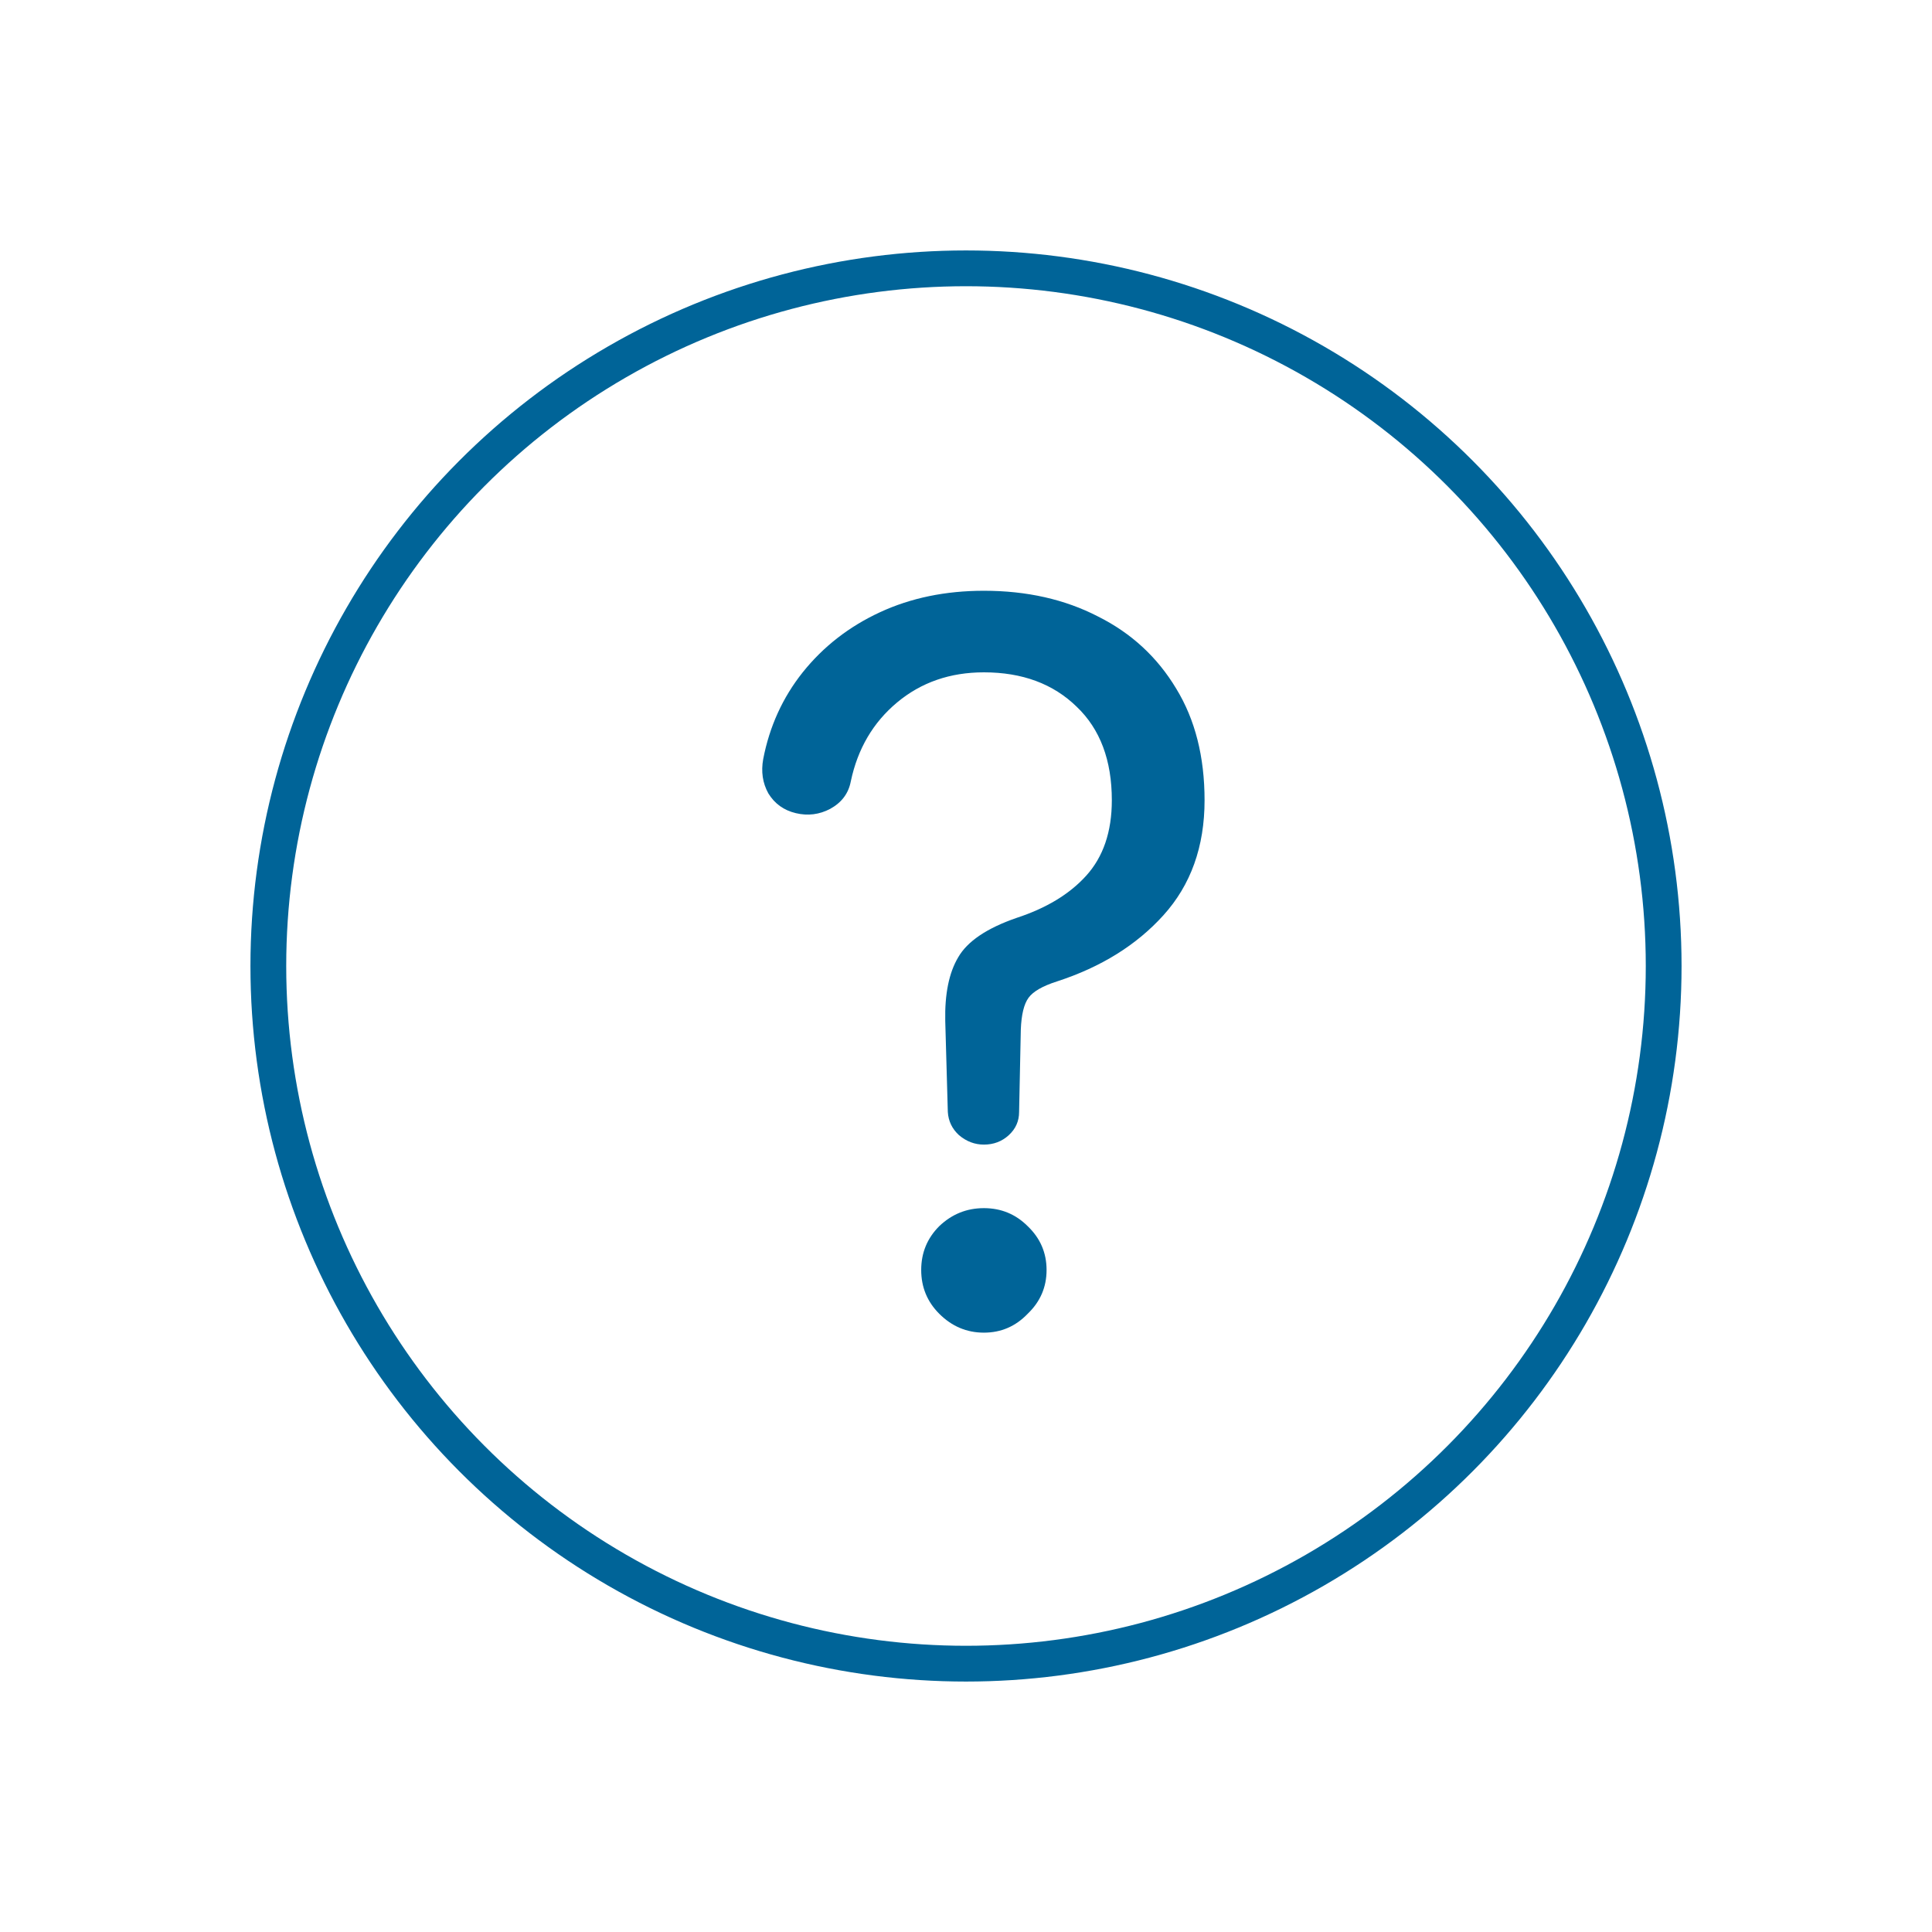
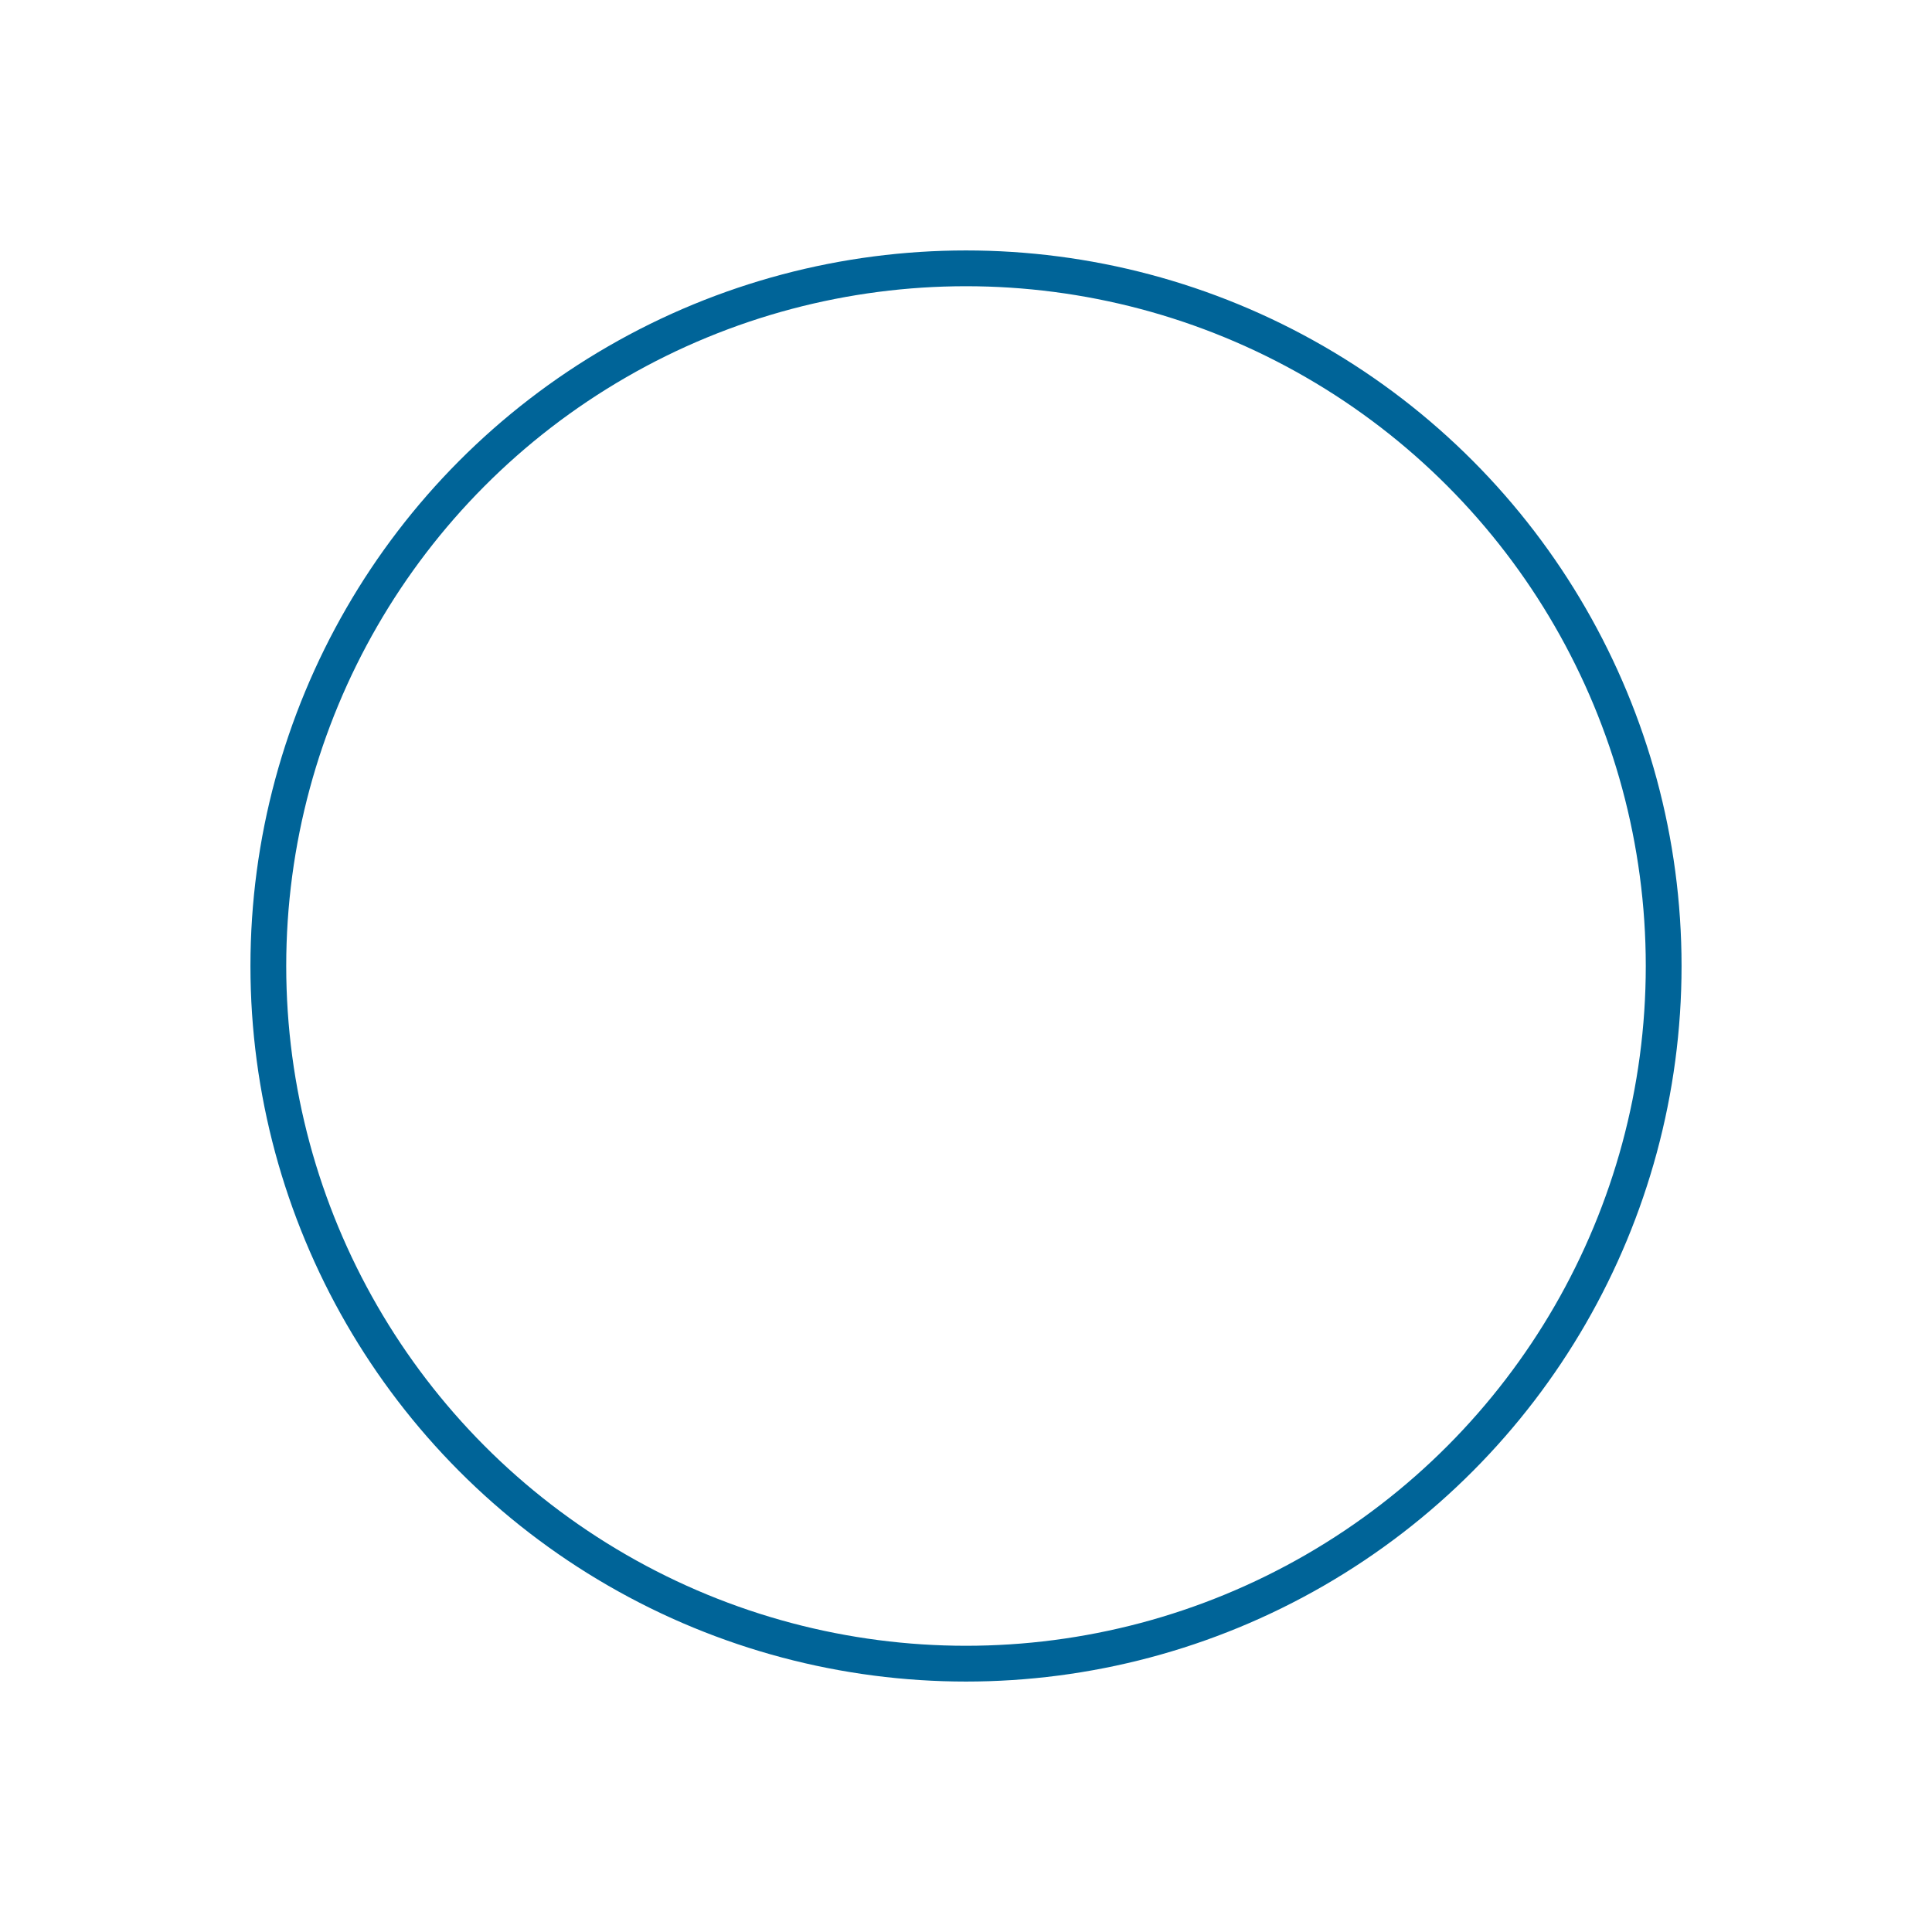
<svg xmlns="http://www.w3.org/2000/svg" width="54" height="54" viewBox="0 0 54 54" fill="none">
  <circle cx="27" cy="27" r="19.5" stroke="#006498" />
-   <path d="M27.5 31.992C27.244 31.992 27.012 31.904 26.804 31.728C26.612 31.552 26.508 31.336 26.492 31.08L26.42 28.536C26.404 27.784 26.524 27.192 26.78 26.76C27.036 26.312 27.58 25.944 28.412 25.656C29.244 25.384 29.892 24.992 30.356 24.48C30.836 23.952 31.076 23.248 31.076 22.368C31.076 21.248 30.748 20.376 30.092 19.752C29.436 19.112 28.572 18.792 27.5 18.792C26.556 18.792 25.748 19.072 25.076 19.632C24.404 20.192 23.972 20.928 23.78 21.84C23.716 22.176 23.524 22.432 23.204 22.608C22.9 22.768 22.58 22.808 22.244 22.728C21.908 22.648 21.652 22.464 21.476 22.176C21.316 21.888 21.268 21.568 21.332 21.216C21.508 20.304 21.876 19.496 22.436 18.792C23.012 18.072 23.732 17.512 24.596 17.112C25.46 16.712 26.428 16.512 27.5 16.512C28.7 16.512 29.764 16.752 30.692 17.232C31.62 17.696 32.348 18.368 32.876 19.248C33.404 20.112 33.668 21.152 33.668 22.368C33.668 23.664 33.284 24.736 32.516 25.584C31.764 26.416 30.772 27.032 29.54 27.432C29.14 27.56 28.876 27.712 28.748 27.888C28.62 28.064 28.548 28.36 28.532 28.776L28.484 31.08C28.484 31.336 28.388 31.552 28.196 31.728C28.004 31.904 27.772 31.992 27.5 31.992ZM27.5 37.248C27.02 37.248 26.604 37.072 26.252 36.72C25.916 36.384 25.748 35.976 25.748 35.496C25.748 35.016 25.916 34.608 26.252 34.272C26.604 33.936 27.02 33.768 27.5 33.768C27.98 33.768 28.388 33.936 28.724 34.272C29.076 34.608 29.252 35.016 29.252 35.496C29.252 35.976 29.076 36.384 28.724 36.72C28.388 37.072 27.98 37.248 27.5 37.248Z" fill="#006498" />
</svg>